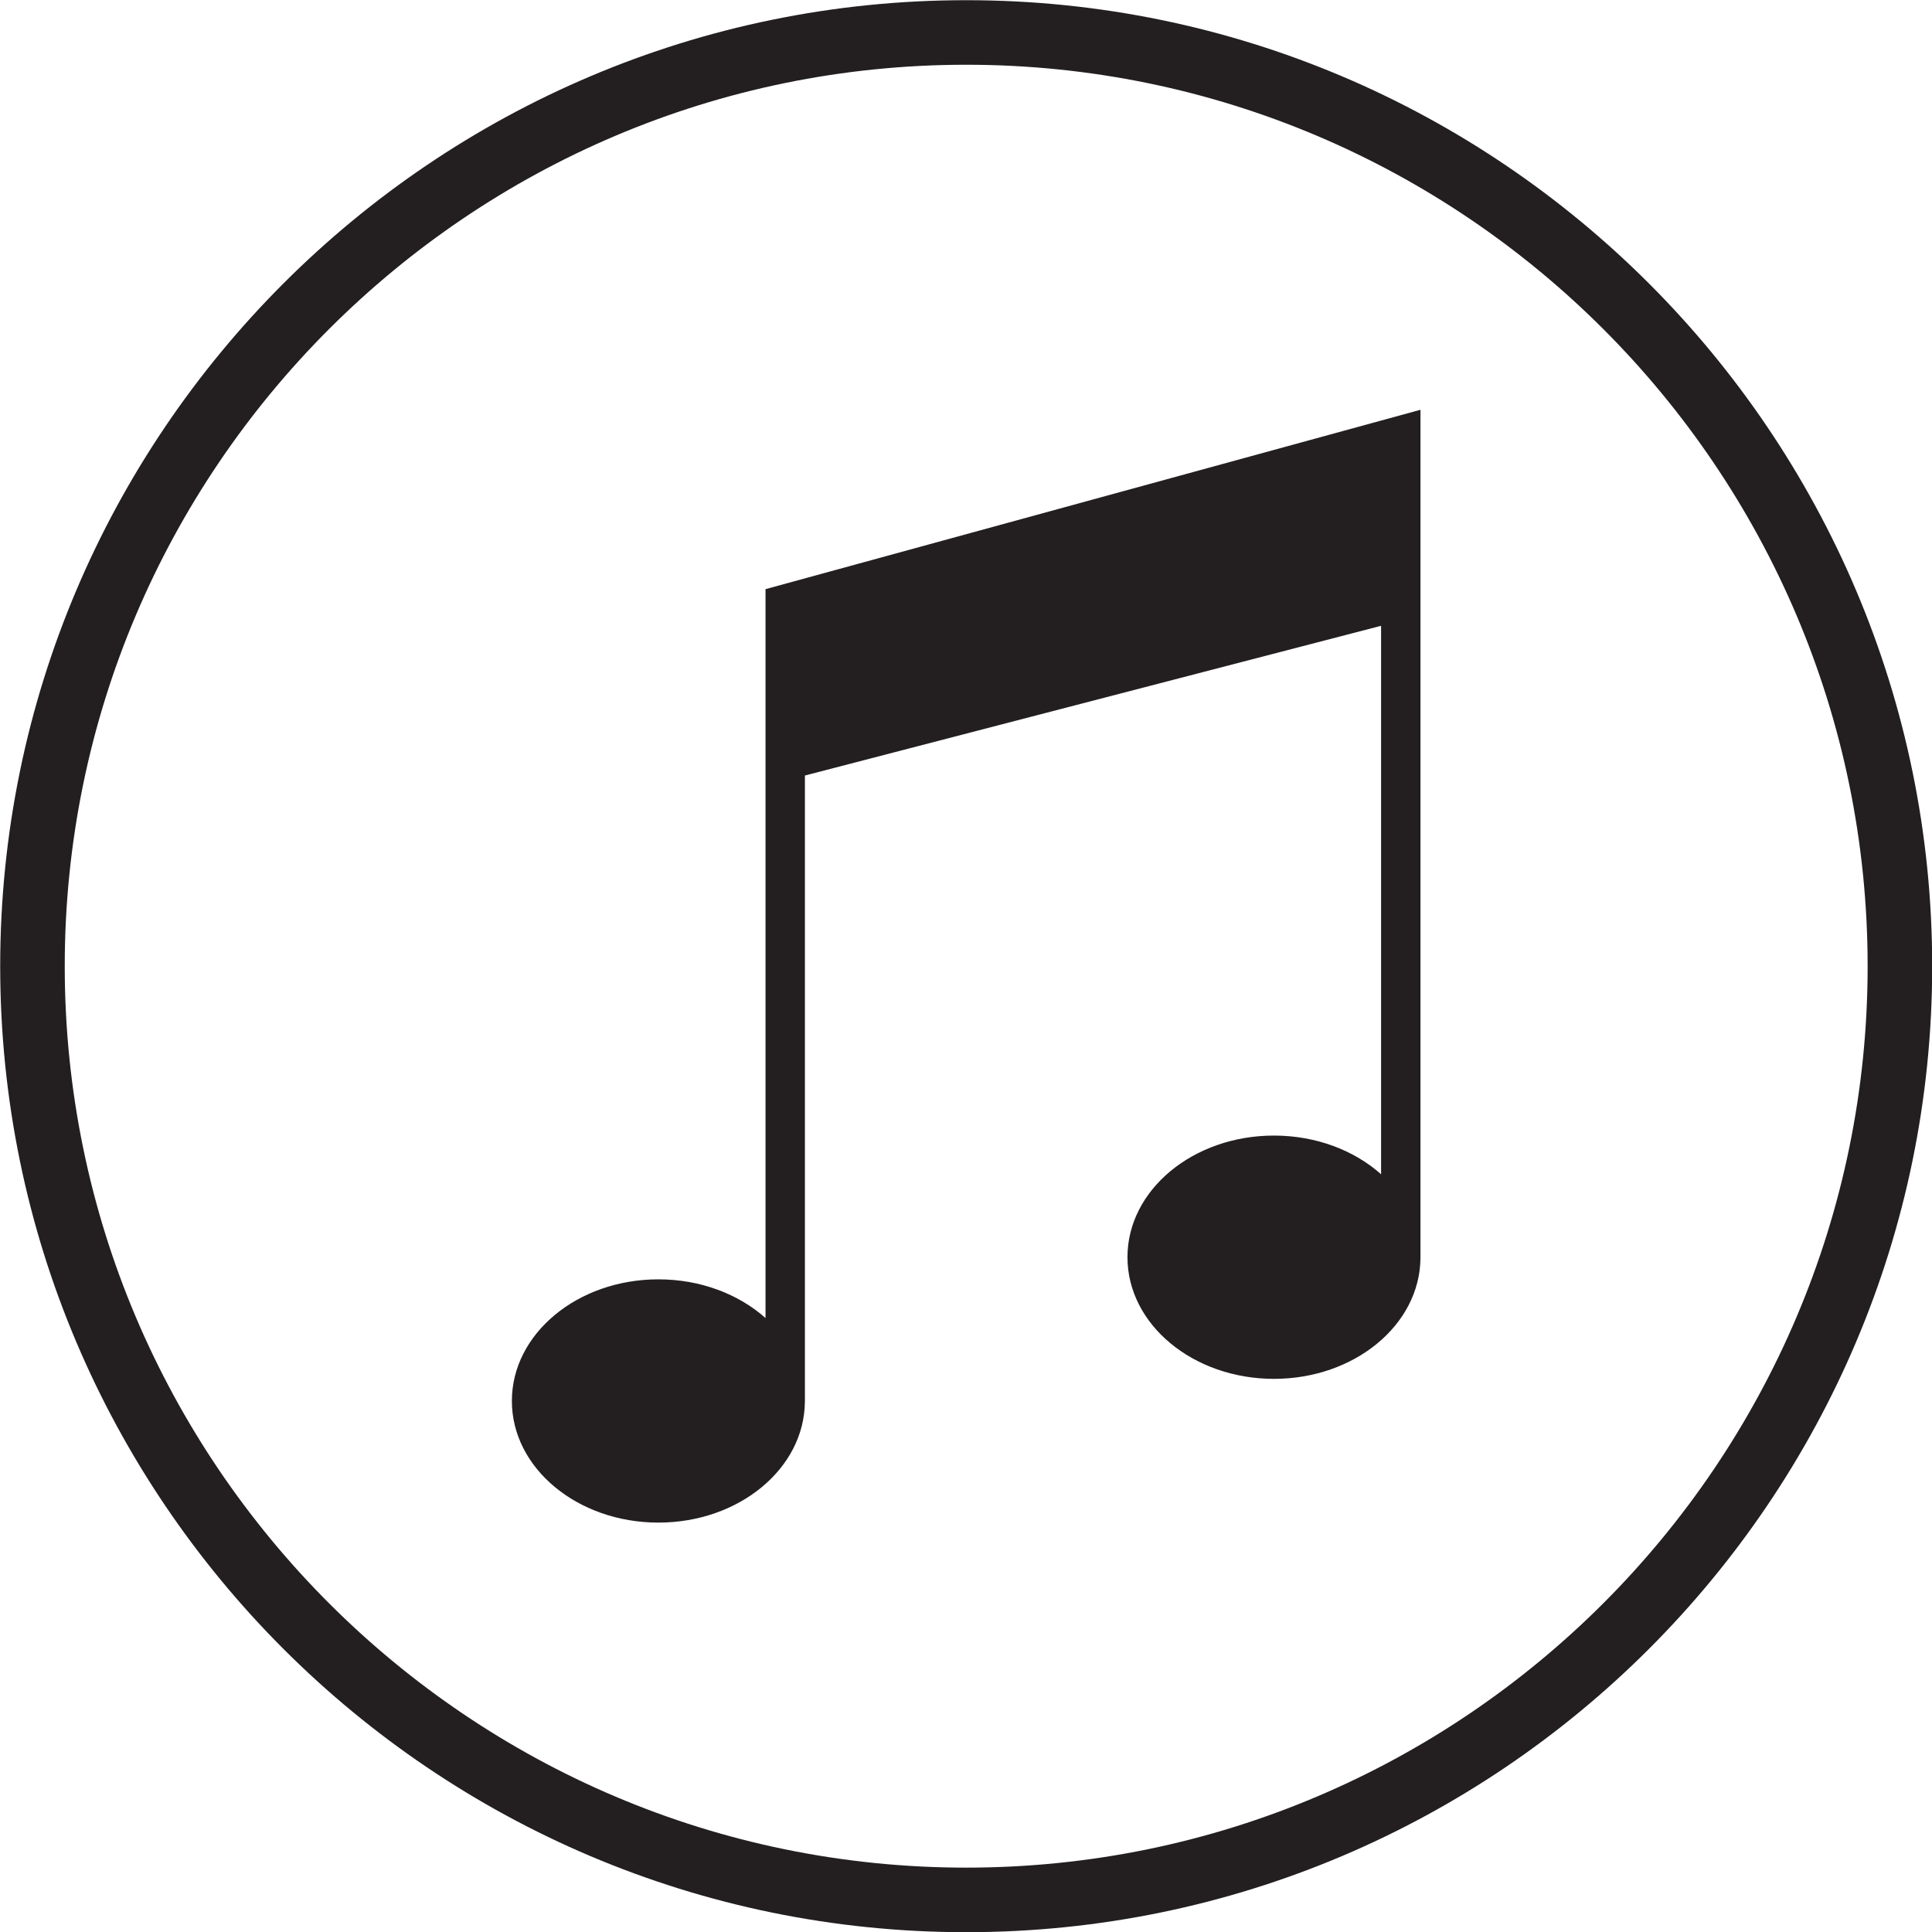
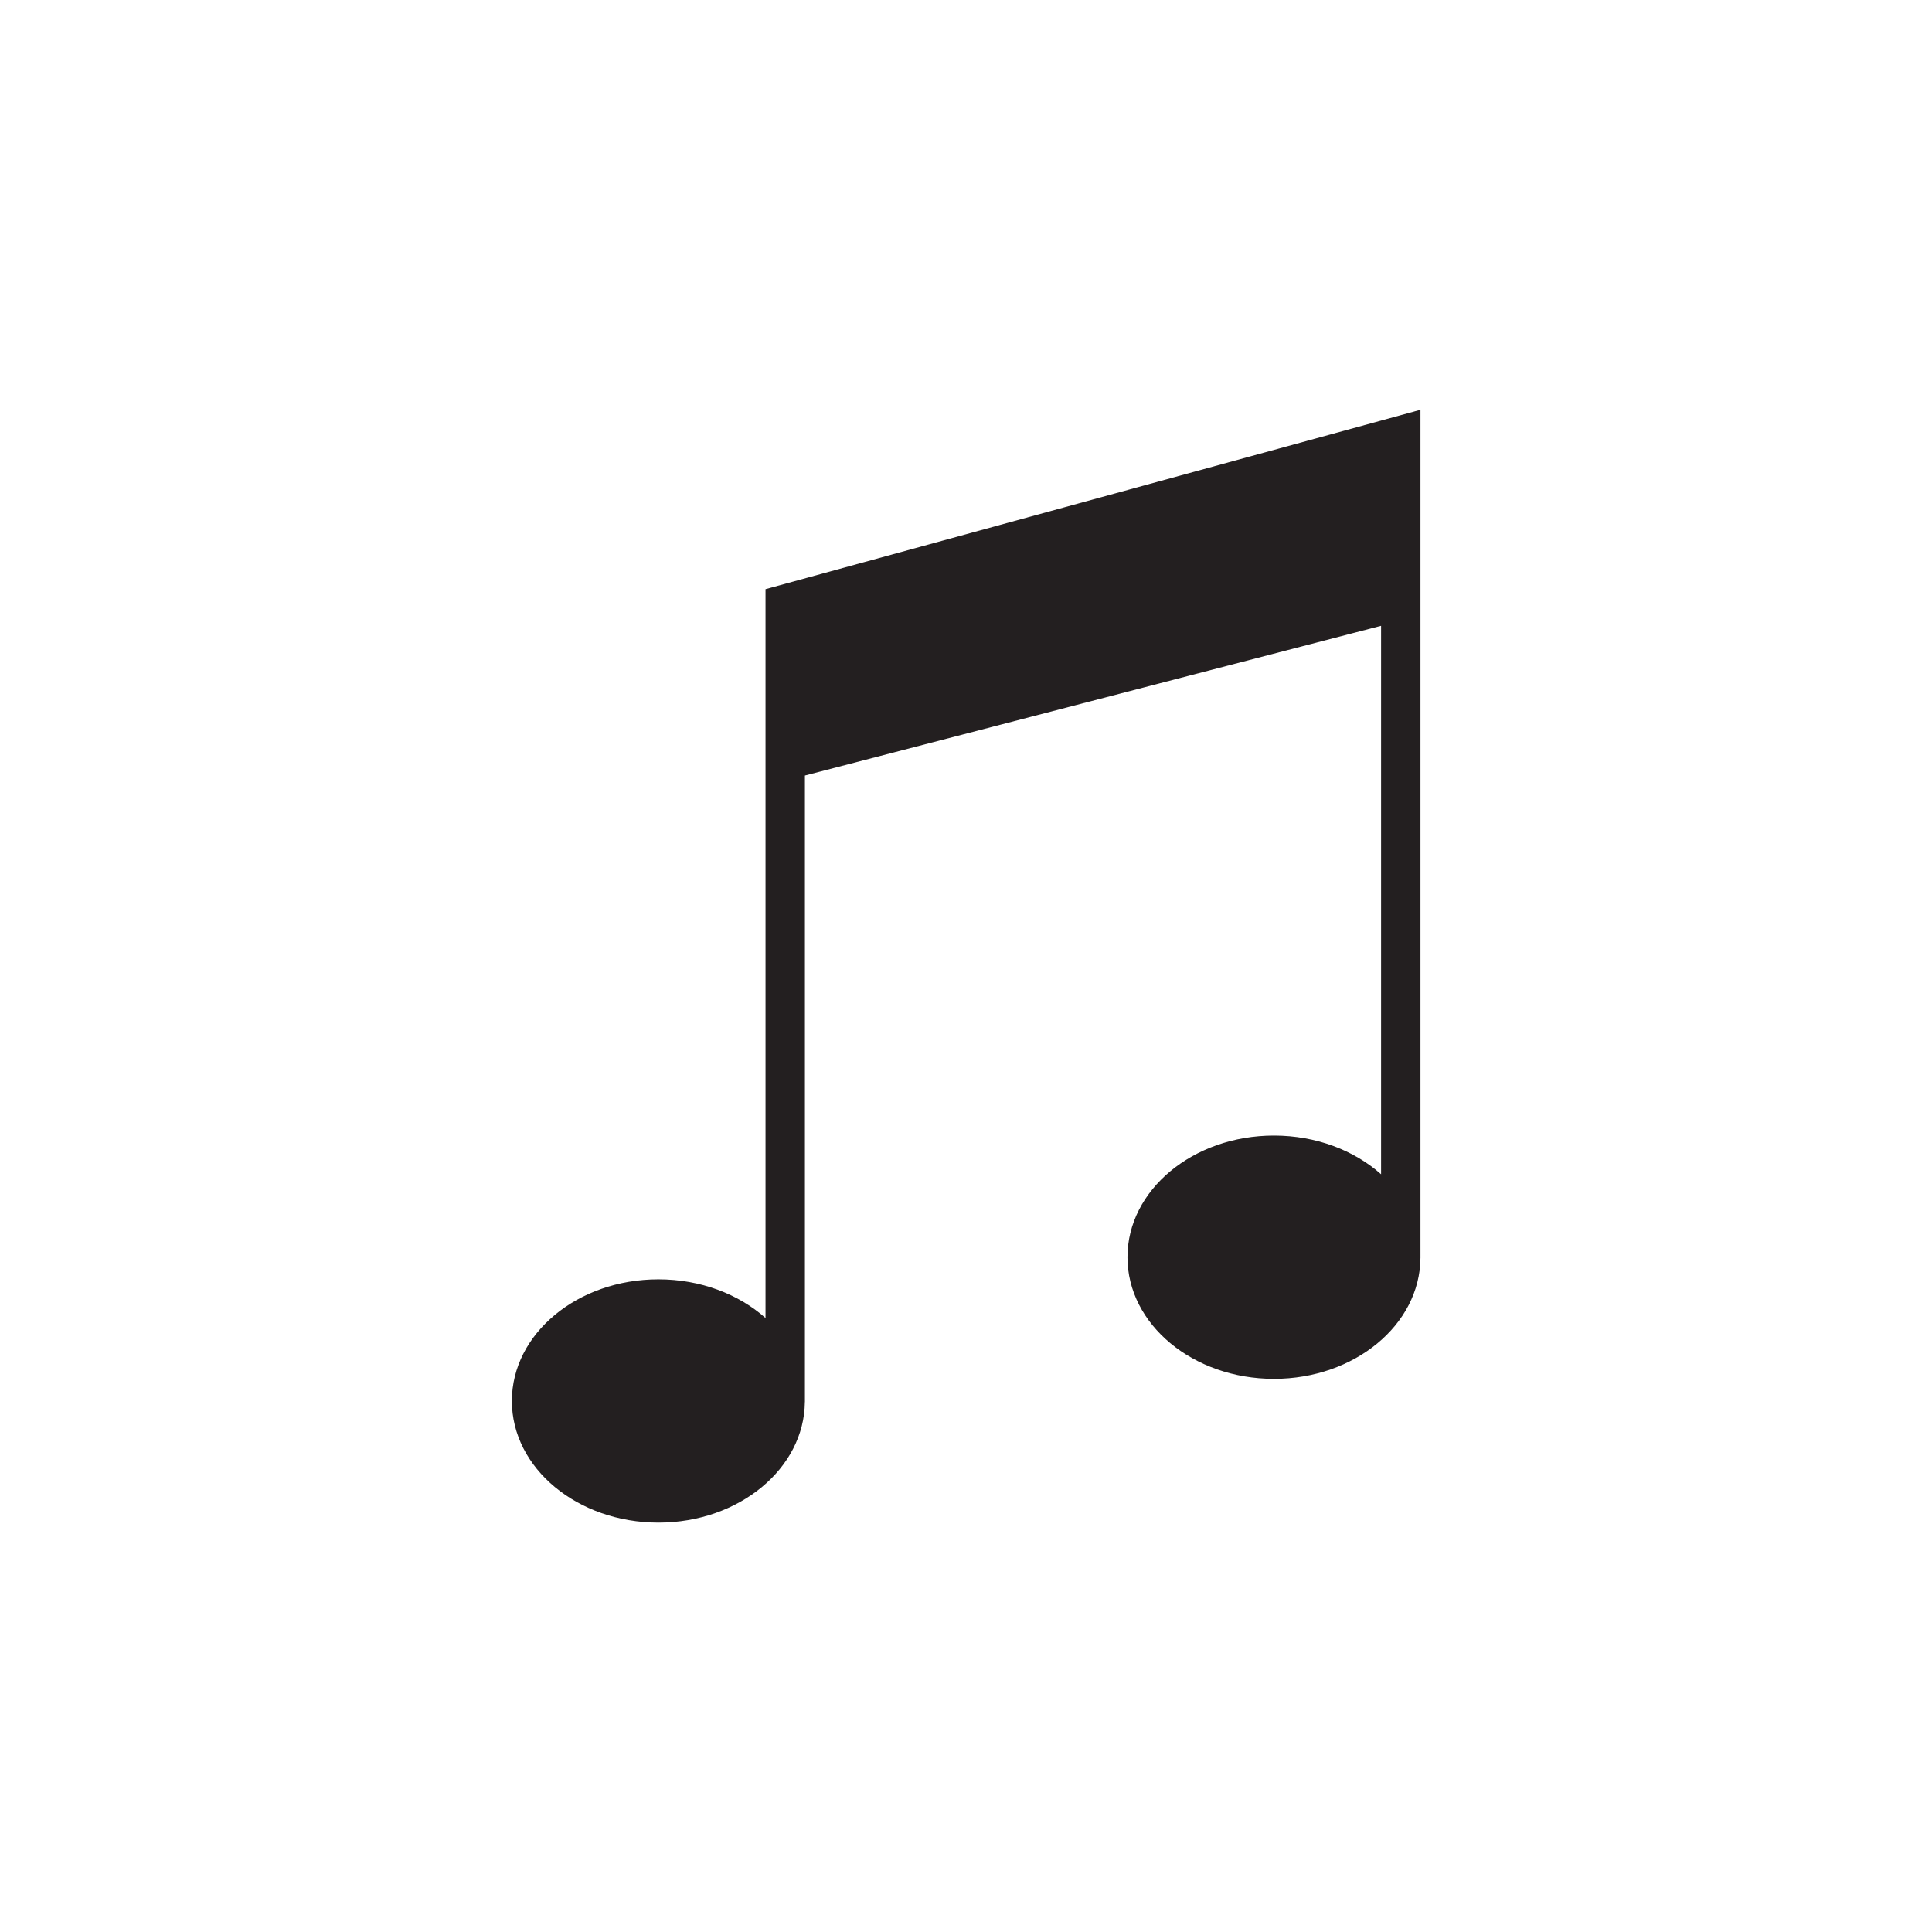
<svg xmlns="http://www.w3.org/2000/svg" height="419.0" preserveAspectRatio="xMidYMid meet" version="1.0" viewBox="88.1 88.1 419.0 419.0" width="419.0" zoomAndPan="magnify">
  <g fill="#231f20" id="change1_1">
    <path d="M 254.121 225.465 L 254.121 373.945 C 248.32 368.785 240.062 365.555 230.891 365.555 C 213.34 365.555 199.113 377.363 199.113 391.934 C 199.113 406.504 213.34 418.312 230.891 418.312 C 248.355 418.312 262.527 406.609 262.656 392.133 L 262.664 392.133 L 262.664 256.289 L 387.621 223.82 L 387.621 342.766 C 381.824 337.605 373.562 334.375 364.391 334.375 C 346.844 334.375 332.617 346.188 332.617 360.758 C 332.617 375.324 346.844 387.137 364.391 387.137 C 381.859 387.137 396.031 375.434 396.16 360.957 L 396.164 360.957 L 396.164 176.969 L 254.121 215.871 L 254.121 225.465" fill="inherit" />
-     <path d="M 297.641 102.141 C 189.84 102.141 102.141 189.84 102.141 297.641 C 102.141 405.438 189.84 493.141 297.641 493.141 C 405.438 493.141 493.141 405.438 493.141 297.641 C 493.141 189.84 405.438 102.141 297.641 102.141 Z M 297.641 507.141 C 182.121 507.141 88.141 413.16 88.141 297.641 C 88.141 182.121 182.121 88.141 297.641 88.141 C 413.16 88.141 507.141 182.121 507.141 297.641 C 507.141 413.16 413.16 507.141 297.641 507.141" fill="inherit" />
  </g>
</svg>